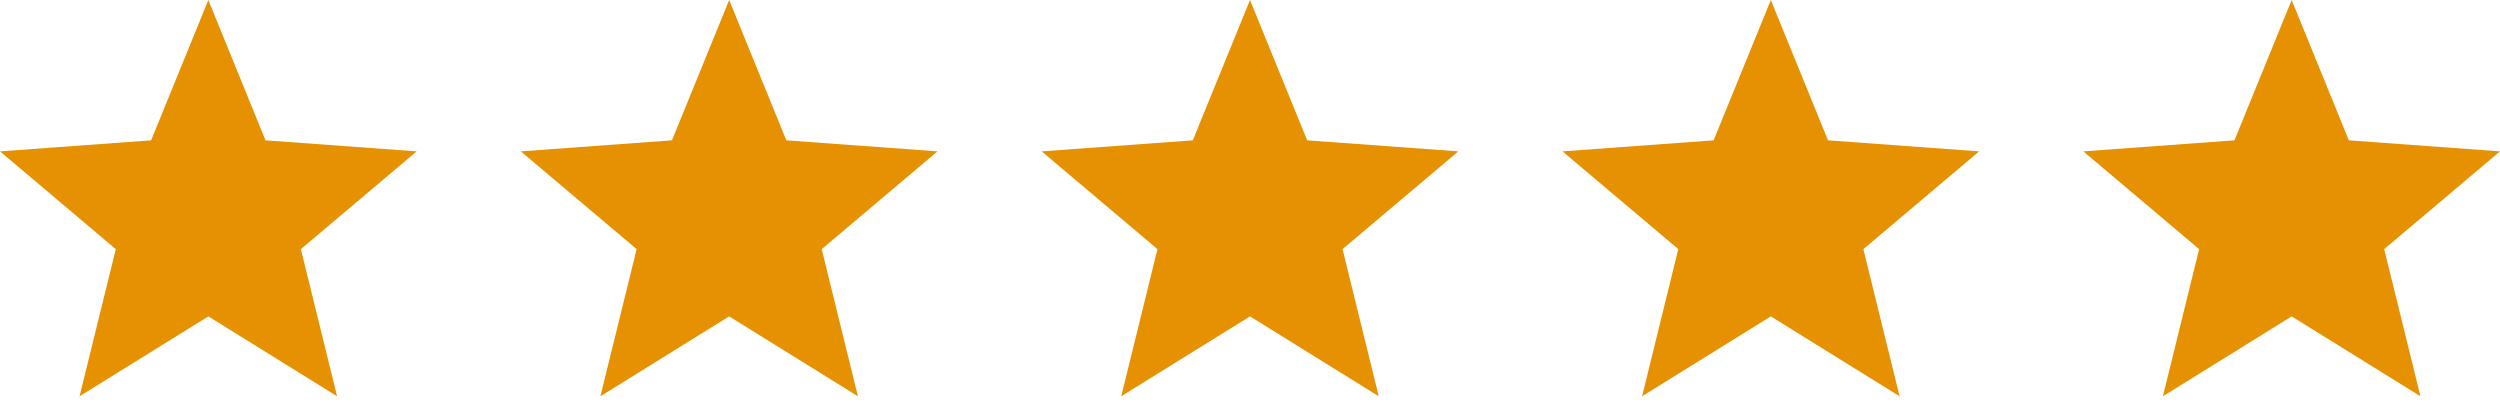
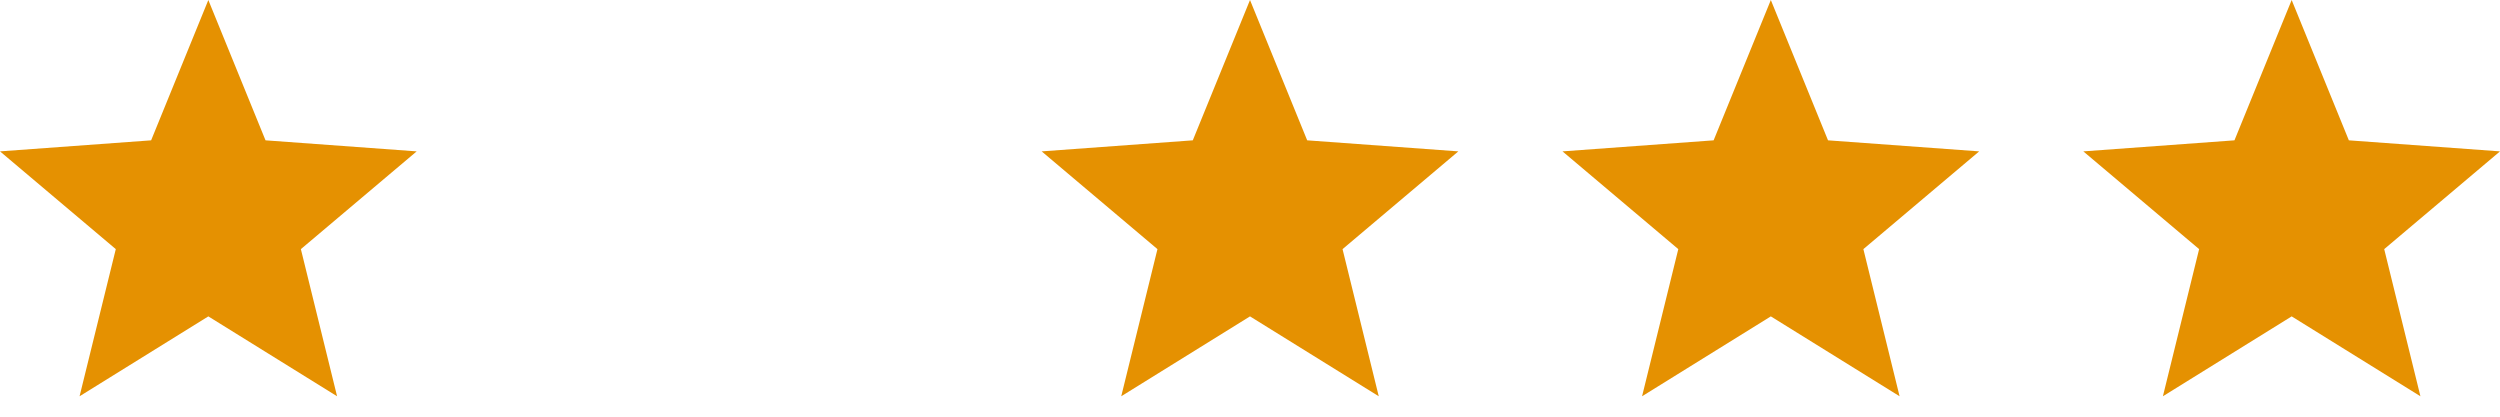
<svg xmlns="http://www.w3.org/2000/svg" width="120" height="20" viewBox="0 0 120 20" fill="none">
  <path d="M110 0.001L107.254 6.736L100 7.266L105.558 11.958L103.819 19.021L110 15.186L116.18 19.021L114.442 11.958L120 7.266L112.745 6.736L110 0.001Z" fill="#E59101" />
  <path d="M85 0.001L82.254 6.736L75 7.266L80.558 11.958L78.819 19.021L85 15.186L91.18 19.021L89.442 11.958L95 7.266L87.745 6.736L85 0.001Z" fill="#E59101" />
  <path d="M60 0.001L57.254 6.736L50 7.266L55.558 11.958L53.819 19.021L60 15.186L66.18 19.021L64.442 11.958L70 7.266L62.745 6.736L60 0.001Z" fill="#E59101" />
-   <path d="M35 0.001L32.254 6.736L25 7.266L30.558 11.958L28.819 19.021L35 15.186L41.18 19.021L39.442 11.958L45 7.266L37.745 6.736L35 0.001Z" fill="#E59101" />
  <path d="M10 0.001L7.254 6.736L0 7.266L5.558 11.958L3.819 19.021L10 15.186L16.18 19.021L14.442 11.958L20 7.266L12.745 6.736L10 0.001Z" fill="#E59101" />
</svg>